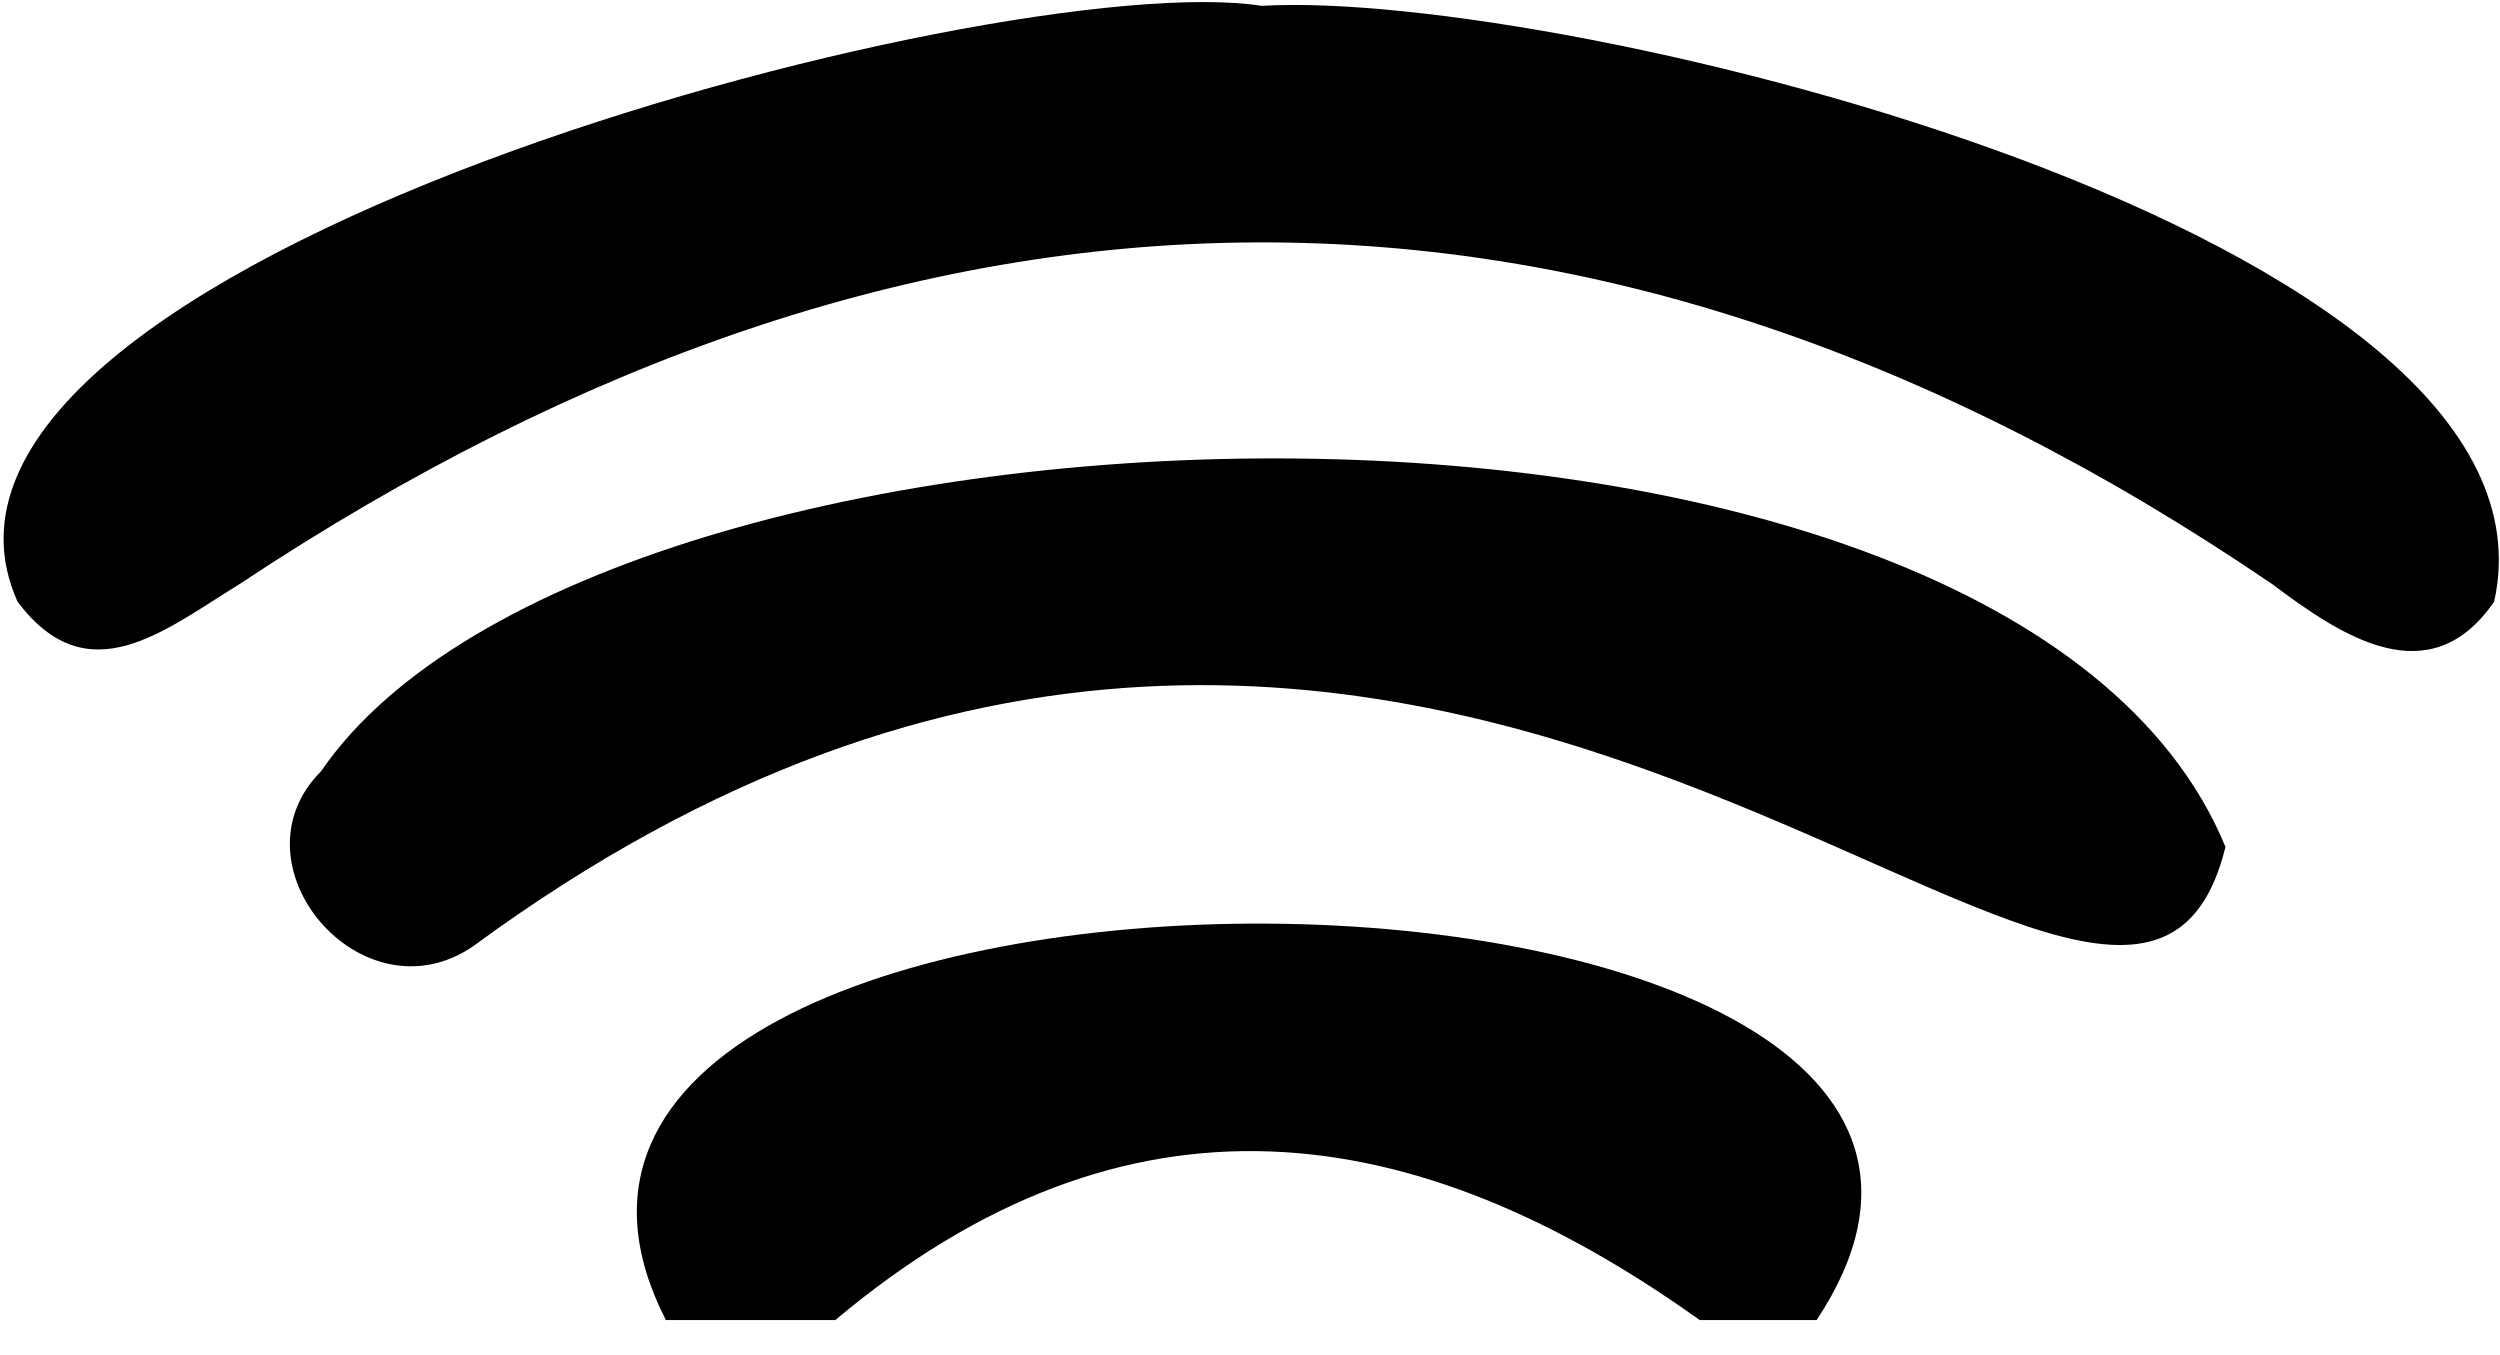
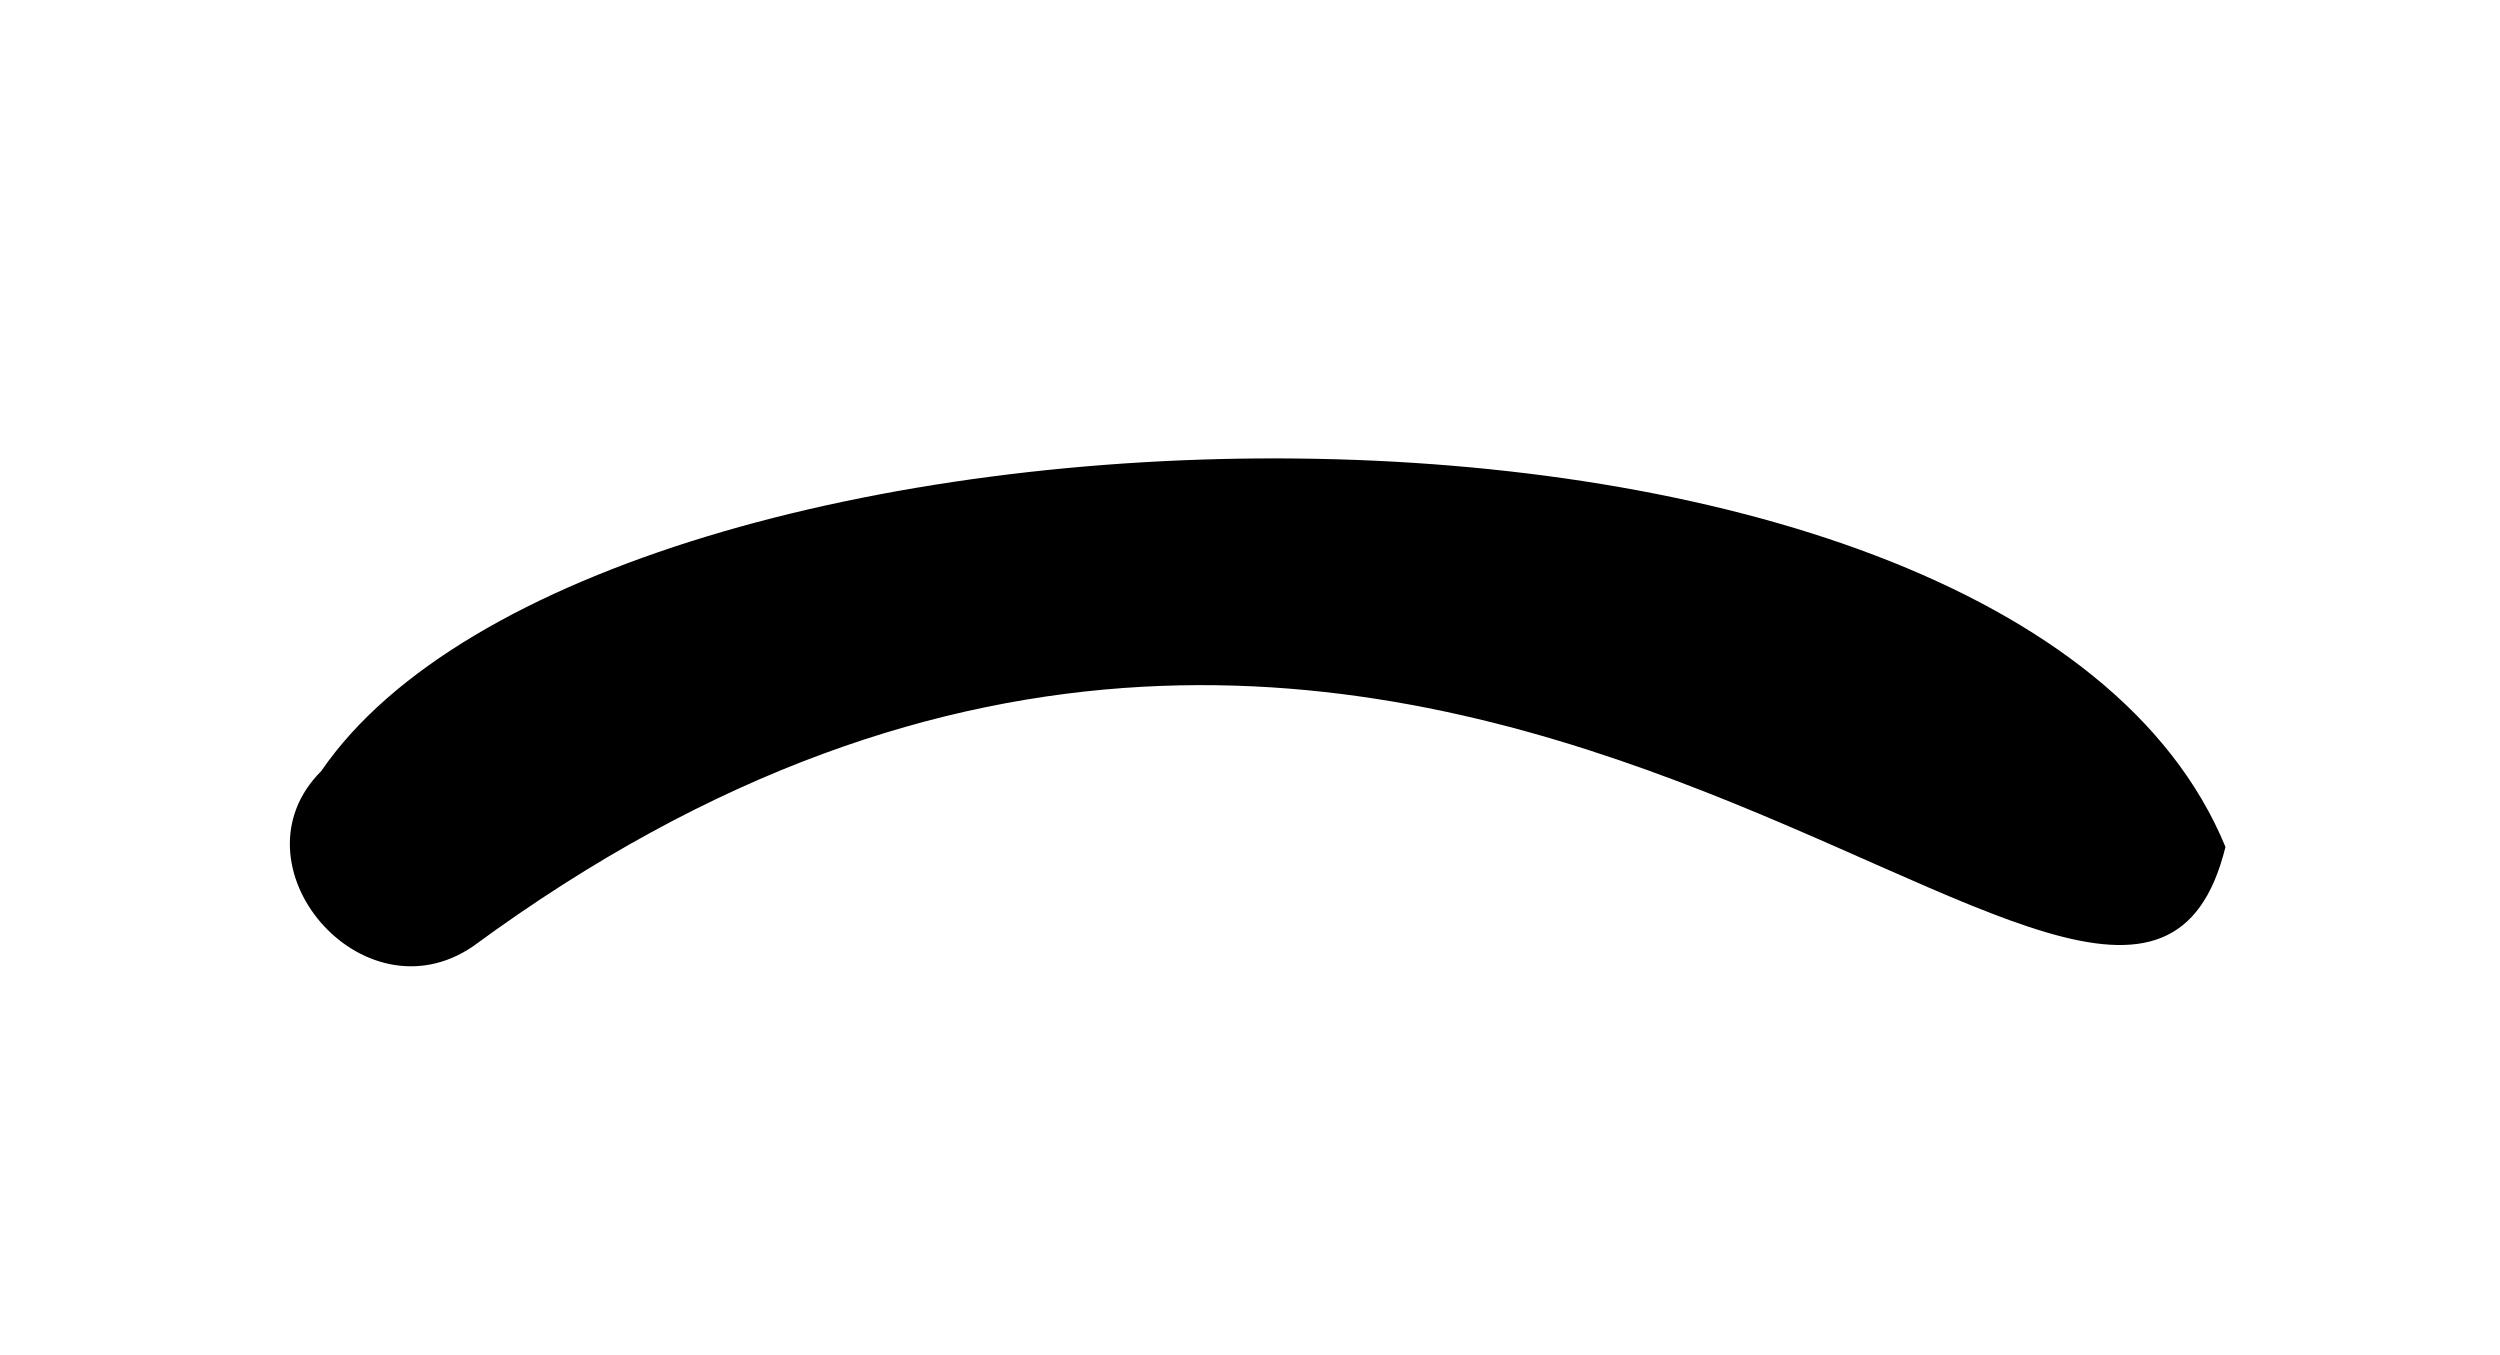
<svg xmlns="http://www.w3.org/2000/svg" version="1.1" id="katman_1" x="0px" y="0px" viewBox="0 0 42.8 23.2" style="enable-background:new 0 0 42.8 23.2;" xml:space="preserve">
  <g>
-     <path d="M11.4,22.6c-4.7-9.2,25.6-8.9,19.7,0c-0.7,0-1.3,0-2,0c-4.9-3.5-9.8-4.2-14.8,0C13.4,22.6,12.4,22.6,11.4,22.6   z" />
-     <path d="M21.6,0.1c5.1-0.3,22.5,3.9,21.1,10.2c-1.1,1.6-2.6,0.6-3.8-0.3C27.3,2.1,15.7,2.3,4.1,10   c-1.3,0.8-2.6,1.9-3.8,0.3C-2.3,4.5,17.1-0.6,21.6,0.1z" />
    <path d="M38.1,14.5c-1.7,6.9-13.4-10.5-30,1.7c-1.9,1.3-4.2-1.4-2.6-3C10.3,6.2,34.4,5.5,38.1,14.5z" />
  </g>
</svg>